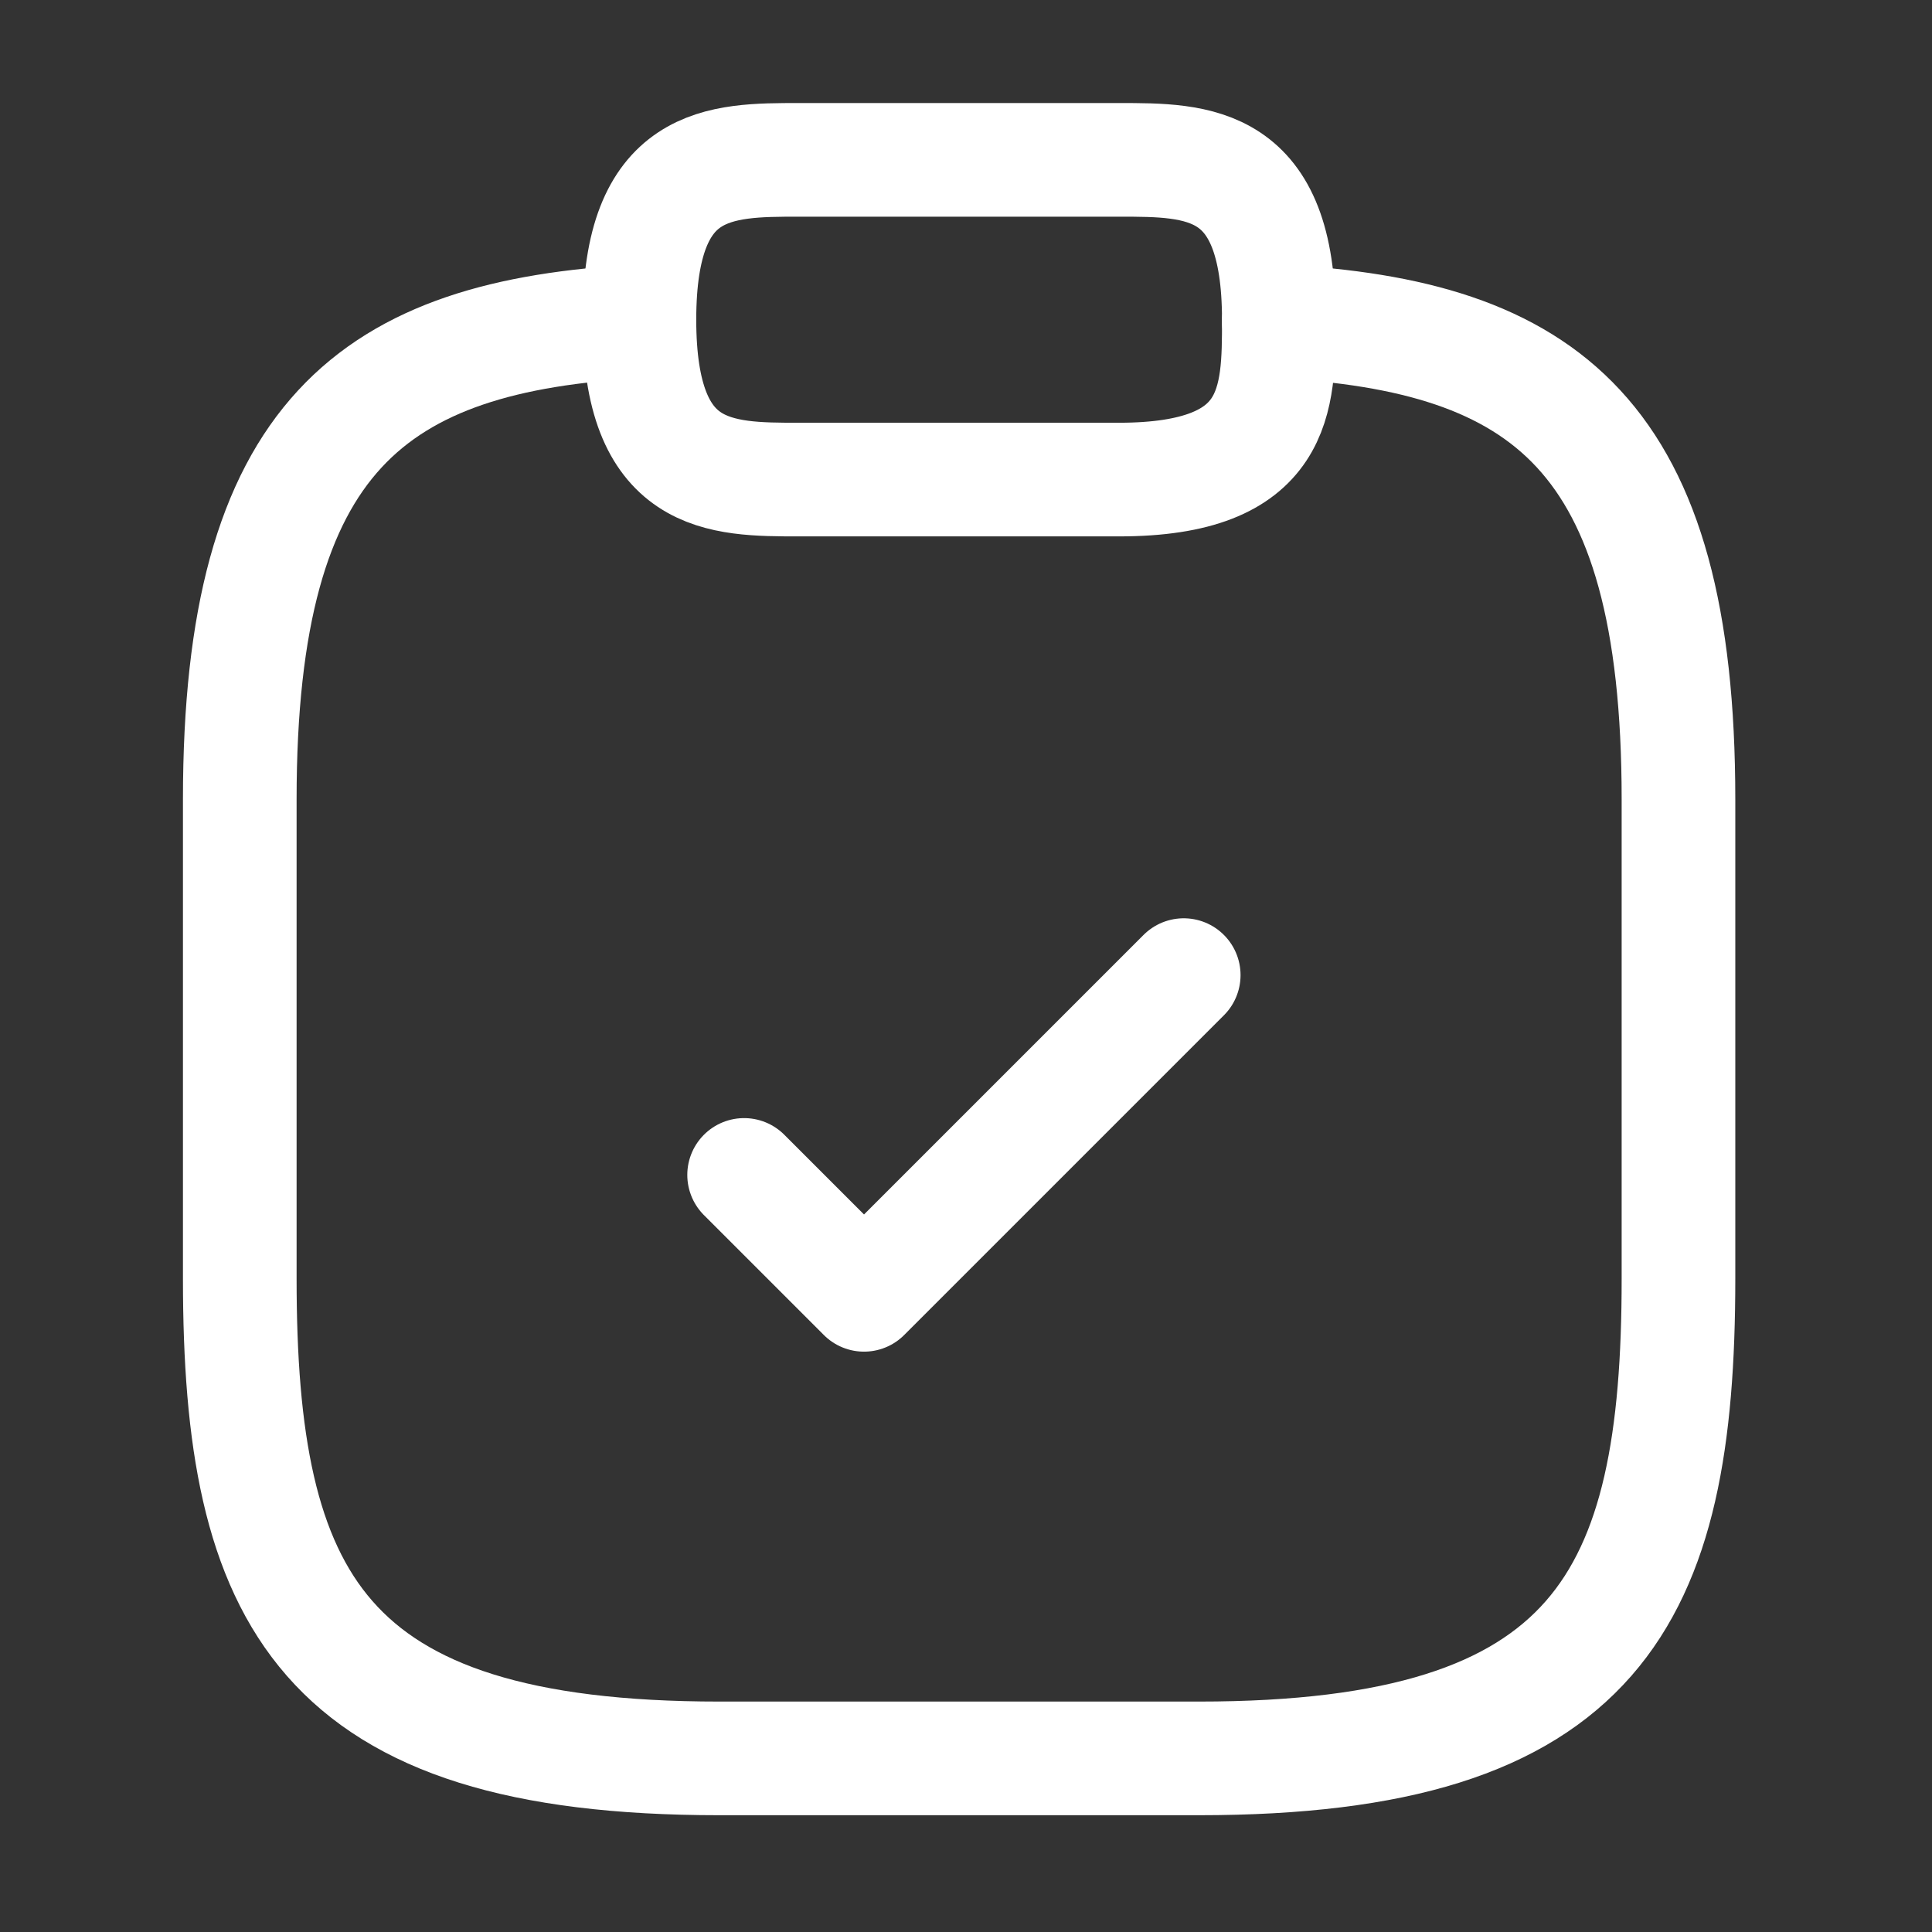
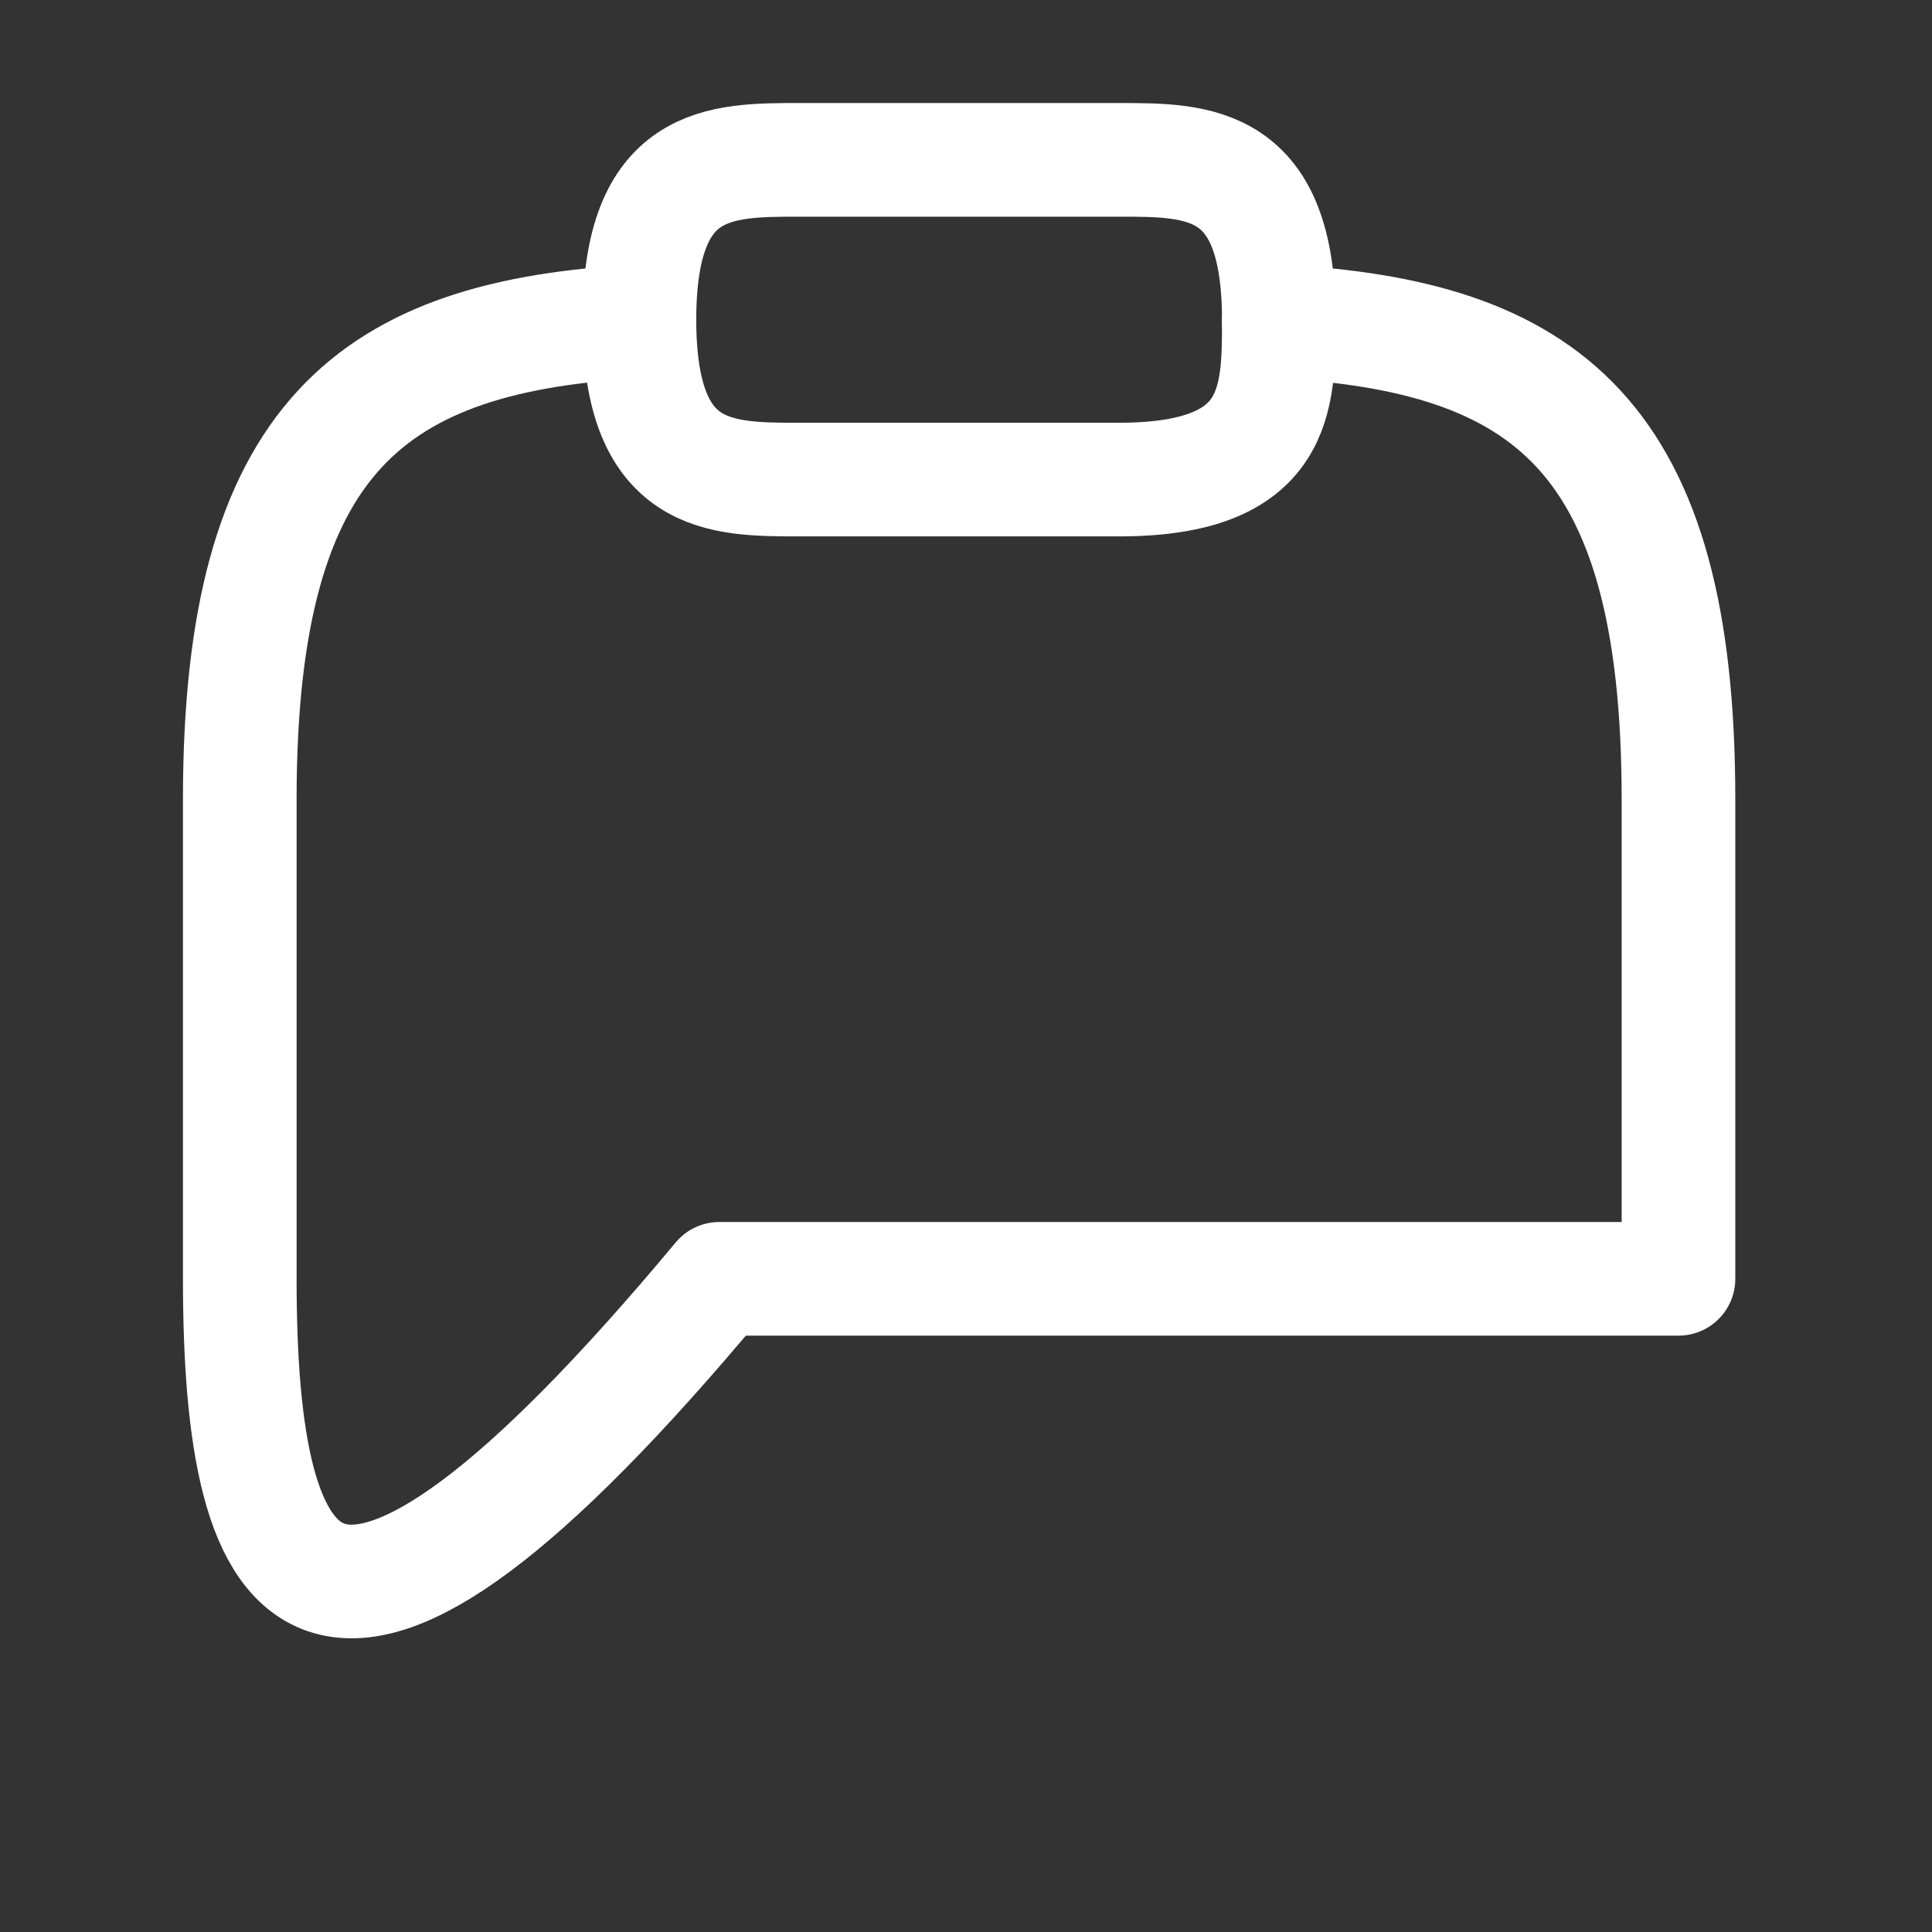
<svg xmlns="http://www.w3.org/2000/svg" width="85" height="85" viewBox="0 0 85 85" fill="none">
  <rect x="0" y="0" width="85" height="85" fill="#333333" stroke="none" />
-   <path d="M32.738 51.692L38.013 56.967L52.079 42.901" stroke="white" stroke-width="5" stroke-linecap="round" stroke-linejoin="round" />
  <path d="M35.164 21.099H49.23C56.263 21.099 56.263 17.582 56.263 14.066C56.263 7.033 52.747 7.033 49.23 7.033H35.164C31.648 7.033 28.132 7.033 28.132 14.066C28.132 21.099 31.648 21.099 35.164 21.099Z" stroke="white" stroke-width="5" stroke-miterlimit="10" stroke-linecap="round" stroke-linejoin="round" />
-   <path d="M56.263 14.136C67.973 14.769 73.846 19.094 73.846 35.165V56.263C73.846 70.329 70.329 77.362 52.747 77.362H31.648C14.066 77.362 10.549 70.329 10.549 56.263V35.165C10.549 19.13 16.422 14.769 28.132 14.136" stroke="white" stroke-width="5" stroke-miterlimit="10" stroke-linecap="round" stroke-linejoin="round" />
+   <path d="M56.263 14.136C67.973 14.769 73.846 19.094 73.846 35.165V56.263H31.648C14.066 77.362 10.549 70.329 10.549 56.263V35.165C10.549 19.13 16.422 14.769 28.132 14.136" stroke="white" stroke-width="5" stroke-miterlimit="10" stroke-linecap="round" stroke-linejoin="round" />
</svg>